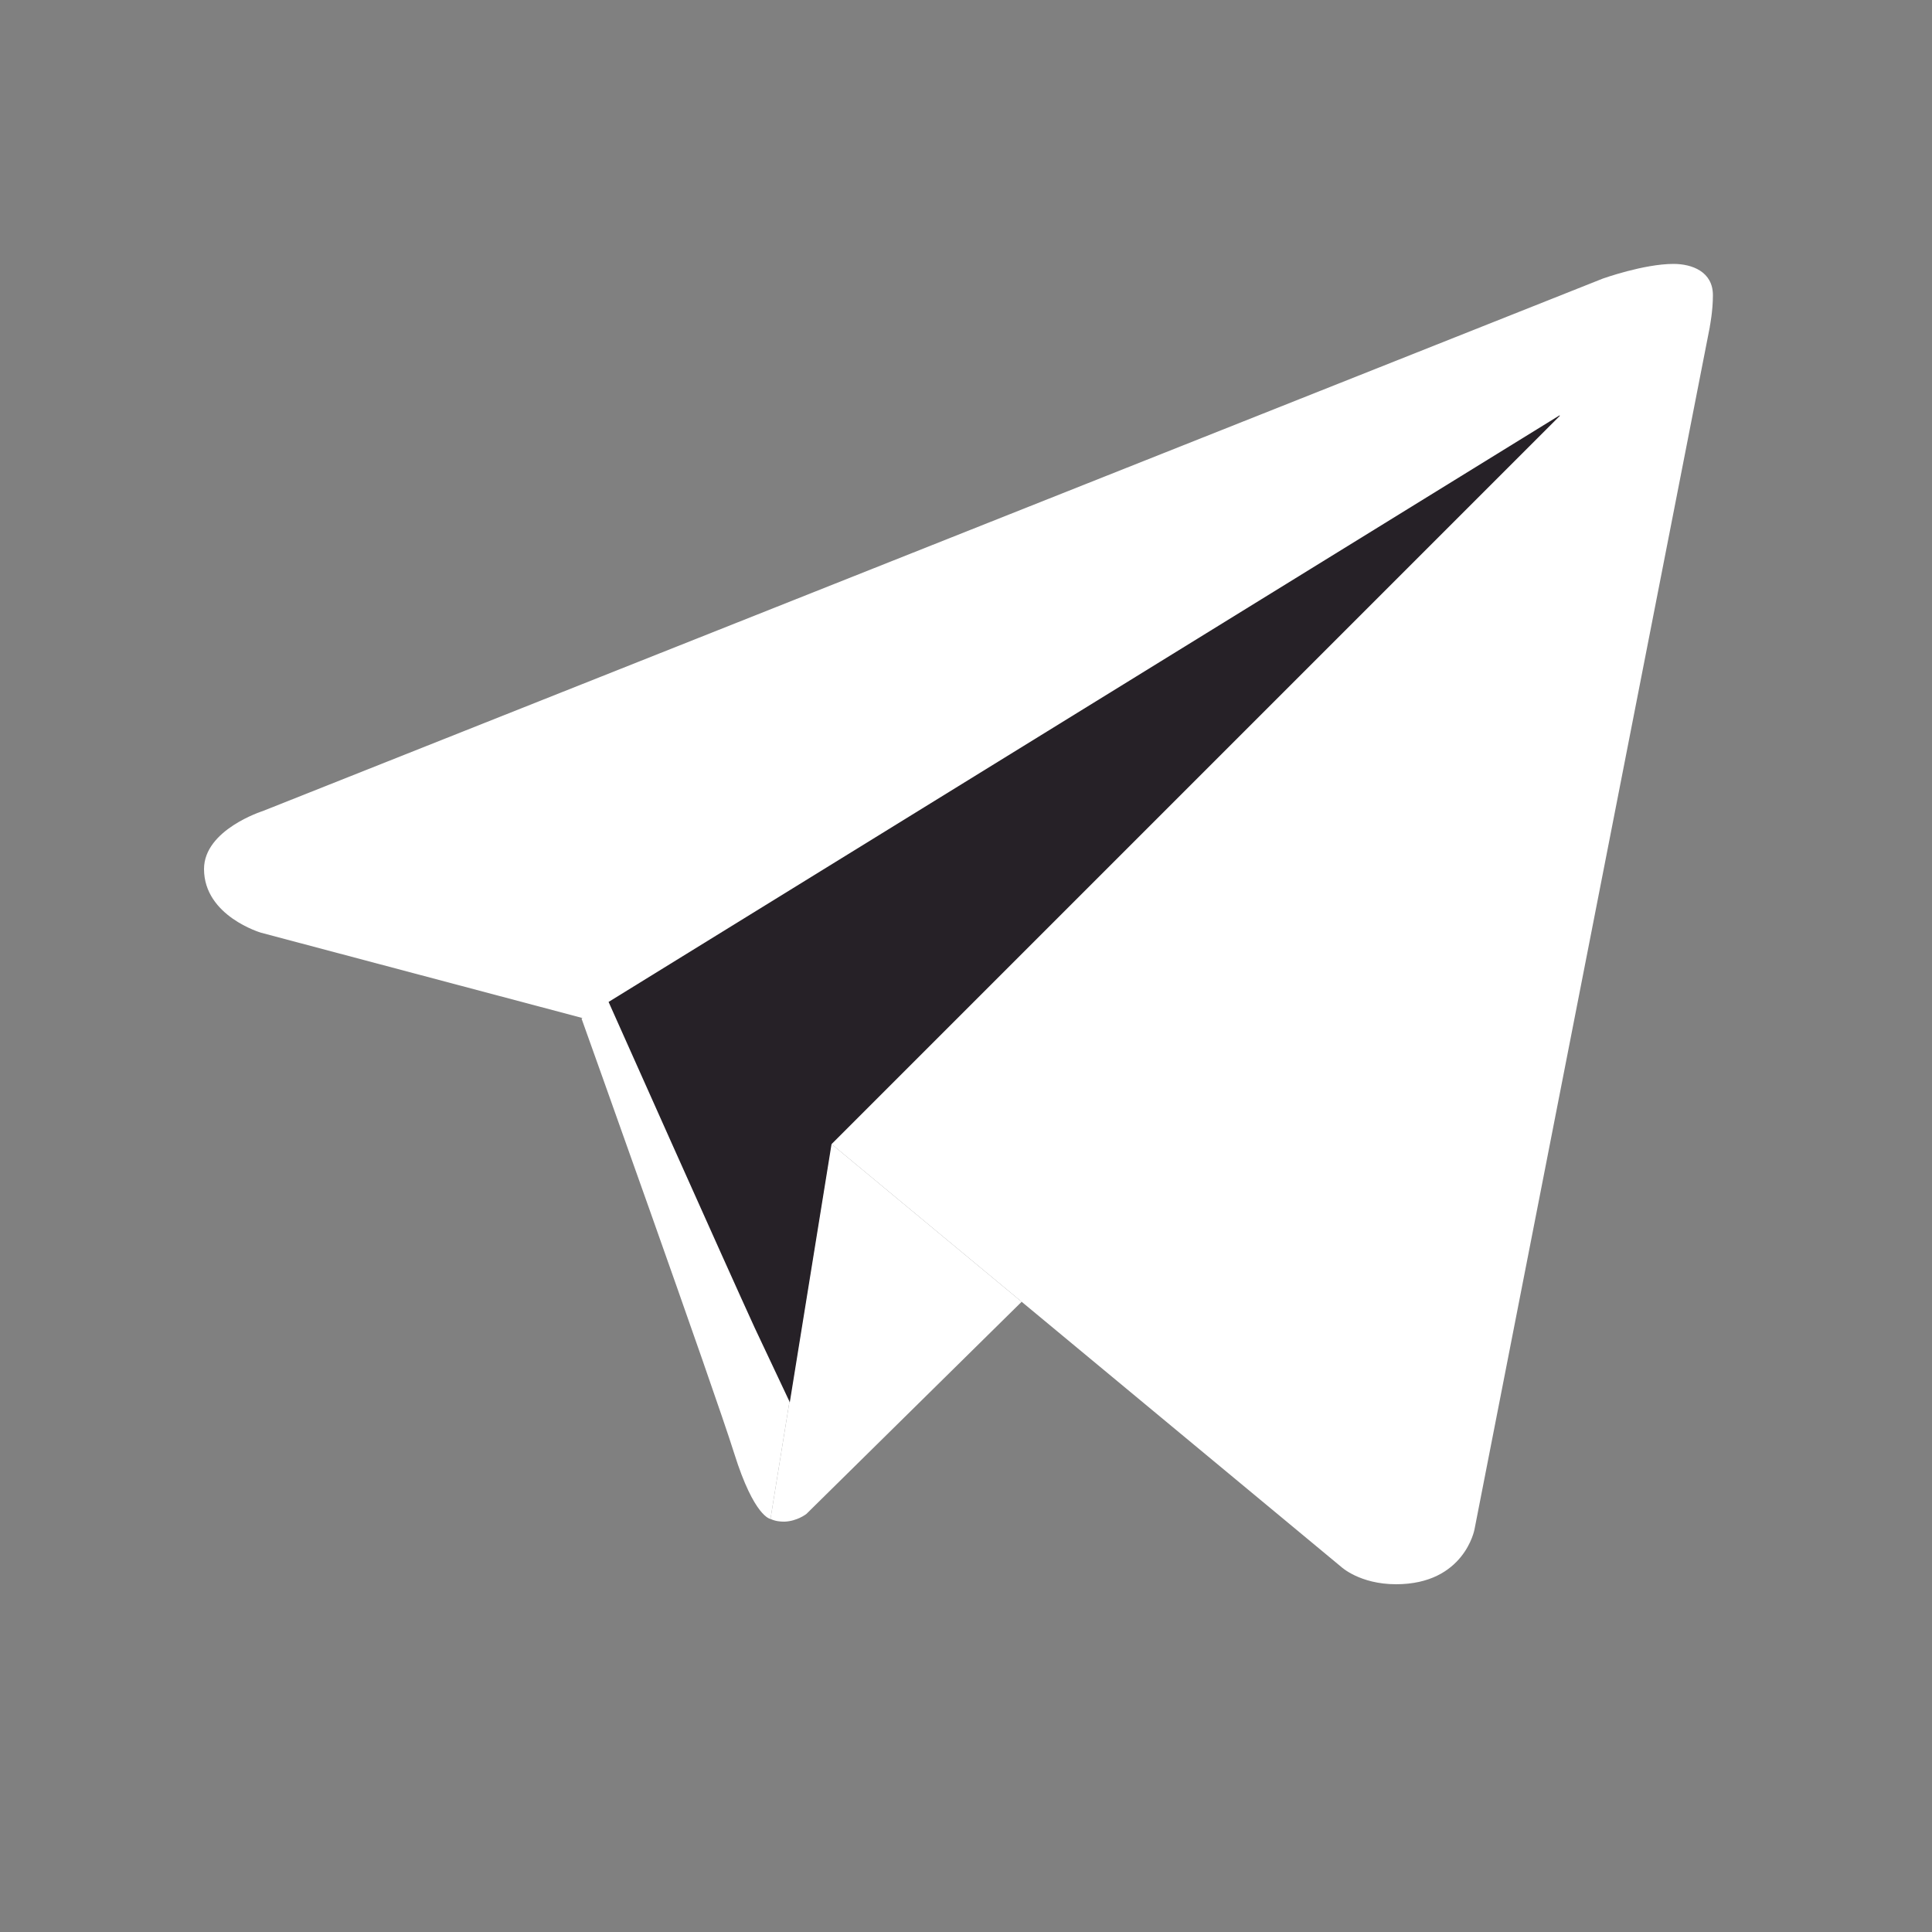
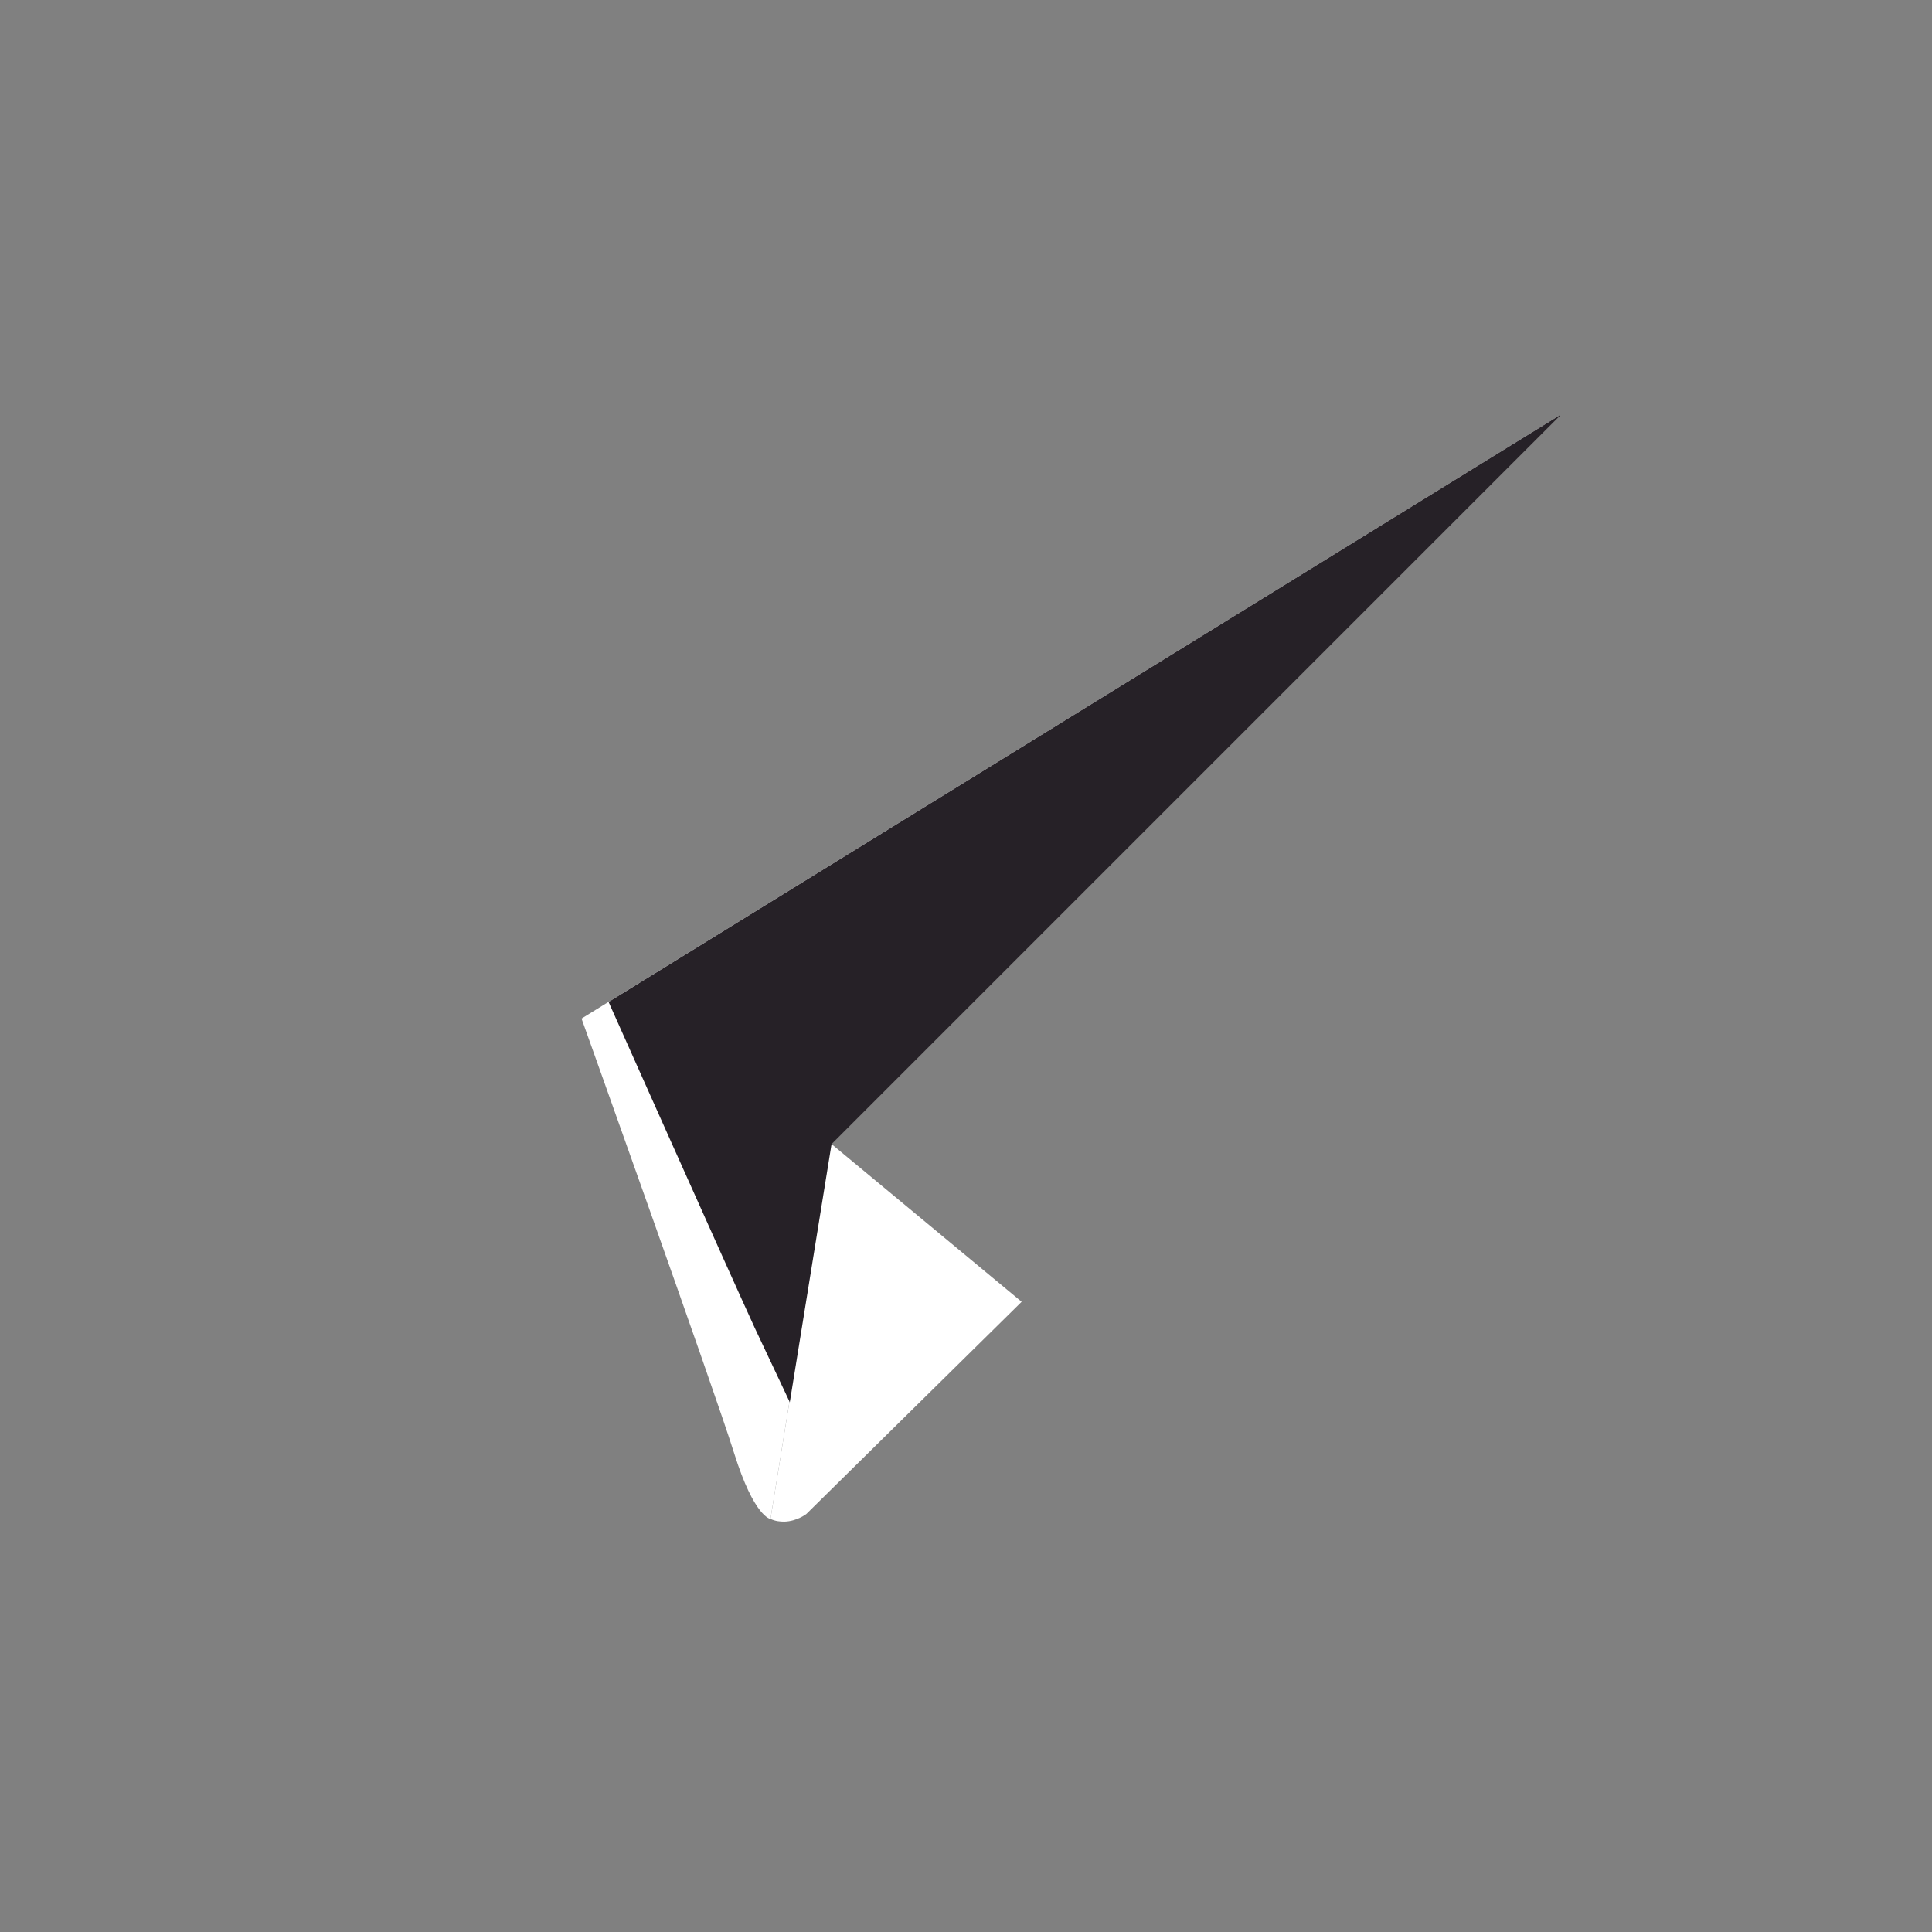
<svg xmlns="http://www.w3.org/2000/svg" id="_Слой_1" viewBox="0 0 50 50">
  <rect x="0" y="0" width="50" height="50" fill="#808080" stroke="none" />
  <defs>
    <style>.cls-1{fill:#262127;}.cls-1,.cls-2{stroke-width:0px;}.cls-2{fill:#fff;}</style>
  </defs>
-   <path class="cls-2" d="M44.25,8.46l-6.09,31.12s-.26,1.42-2.03,1.42c-.94,0-1.42-.45-1.42-.45l-13.2-10.95-6.46-3.26-8.29-2.2s-1.48-.43-1.48-1.65c0-1.02,1.52-1.5,1.52-1.5L41.48,7.21s1.06-.38,1.83-.38c.48,0,1.02.2,1.02.81,0,.41-.08.81-.08.81Z" />
  <path class="cls-2" d="M26.44,33.69l-5.57,5.49s-.24.19-.57.2c-.11,0-.23-.01-.36-.07l1.57-9.71,4.93,4.09Z" />
  <path class="cls-2" d="M40.36,10.75l-25.31,15.61s3.43,9.59,3.95,11.25c.52,1.66.94,1.7.94,1.7l1.57-9.71,18.85-18.85Z" />
  <path class="cls-1" d="M40.36,10.75l-24.61,15.18s3.1,6.95,3.78,8.43l.91,1.93,1.08-6.68,18.85-18.85Z" />
</svg>